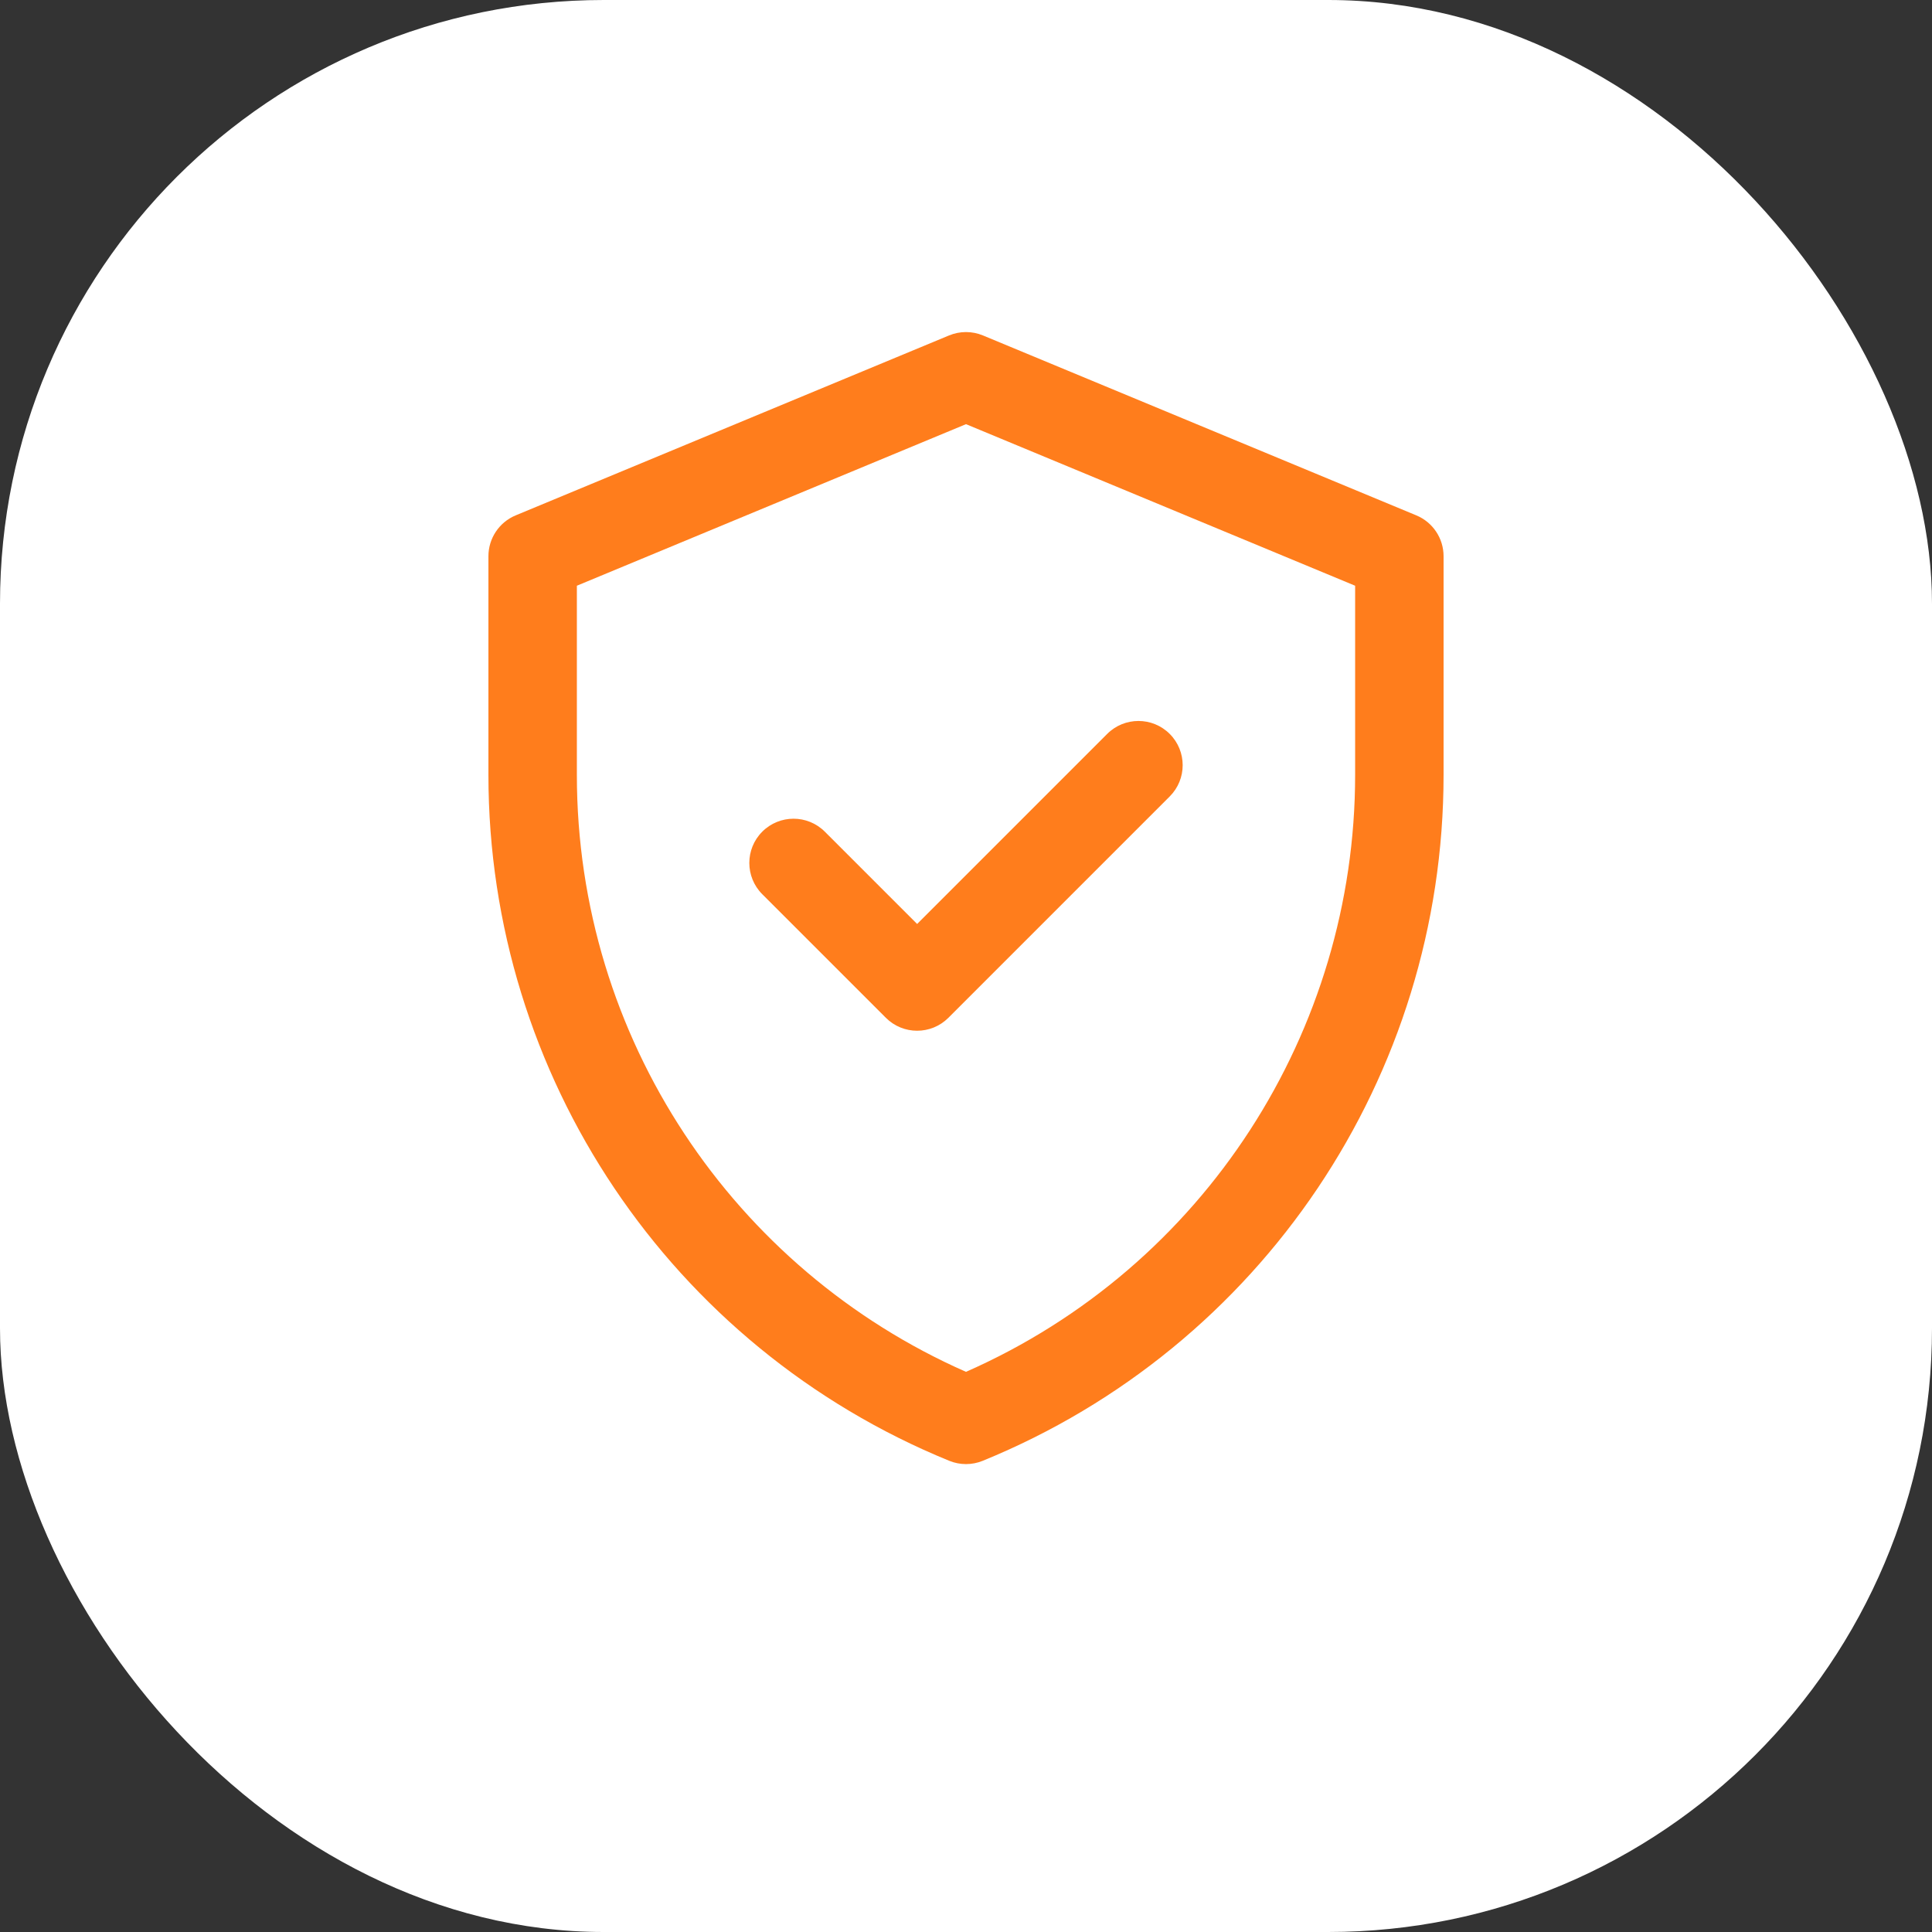
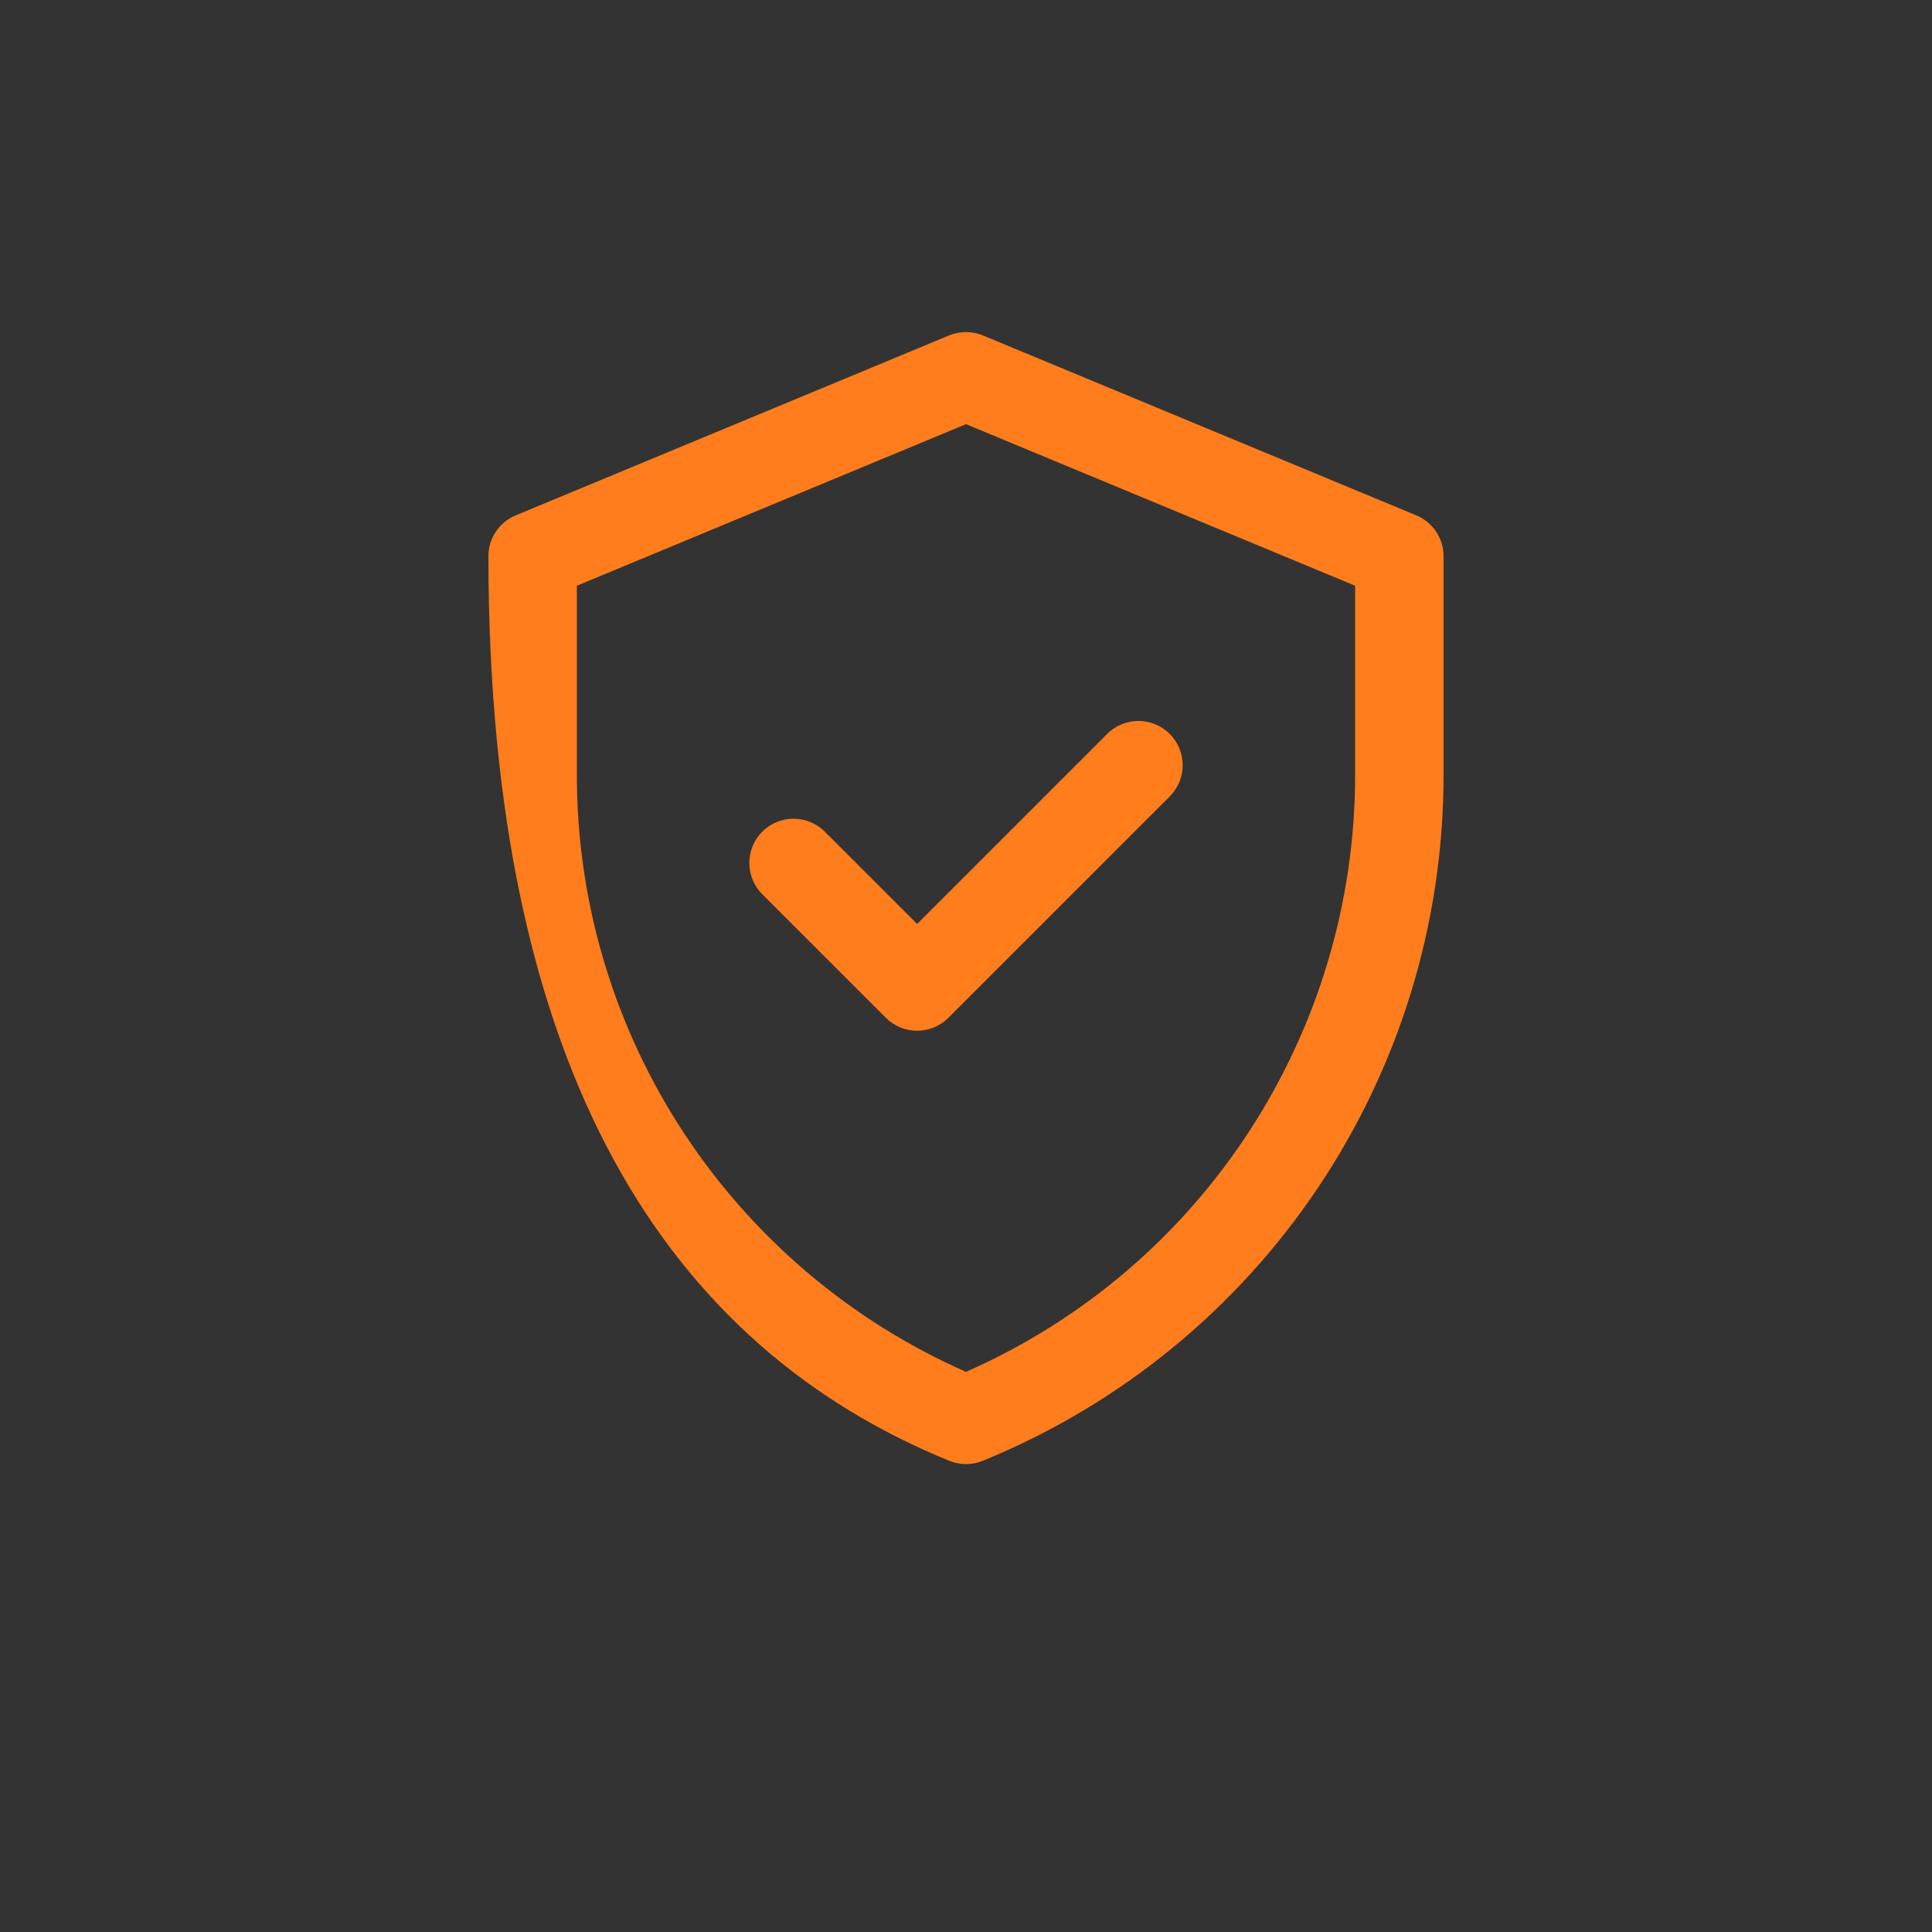
<svg xmlns="http://www.w3.org/2000/svg" width="256" height="256" viewBox="0 0 256 256" fill="none">
  <rect x="0" y="0" width="256" height="256" fill="#333333" stroke="none" />
-   <rect width="256" height="256" rx="80" fill="white" />
-   <path d="M187.669 68.289L130.247 44.448C128.808 43.851 127.191 43.851 125.753 44.448L68.331 68.289C66.144 69.197 64.719 71.332 64.719 73.7V102.682C64.719 142.588 88.839 178.485 125.786 193.566C127.205 194.145 128.795 194.145 130.214 193.566C167.161 178.485 191.281 142.589 191.281 102.682V73.7C191.281 71.332 189.856 69.197 187.669 68.289V68.289ZM179.562 102.682C179.562 136.607 159.641 167.836 128 181.776C97.205 168.208 76.438 137.526 76.438 102.682V77.612L128 56.204L179.562 77.612V102.682ZM121.524 122.432L146.708 97.248C148.996 94.96 152.706 94.96 154.995 97.248C157.283 99.536 157.283 103.246 154.994 105.534L125.667 134.862C123.378 137.151 119.668 137.15 117.38 134.862L101.005 118.487C98.717 116.198 98.717 112.488 101.005 110.2C103.294 107.912 107.004 107.912 109.292 110.2L121.524 122.432Z" fill="#FF7D1C" />
+   <path d="M187.669 68.289L130.247 44.448C128.808 43.851 127.191 43.851 125.753 44.448L68.331 68.289C66.144 69.197 64.719 71.332 64.719 73.7C64.719 142.588 88.839 178.485 125.786 193.566C127.205 194.145 128.795 194.145 130.214 193.566C167.161 178.485 191.281 142.589 191.281 102.682V73.7C191.281 71.332 189.856 69.197 187.669 68.289V68.289ZM179.562 102.682C179.562 136.607 159.641 167.836 128 181.776C97.205 168.208 76.438 137.526 76.438 102.682V77.612L128 56.204L179.562 77.612V102.682ZM121.524 122.432L146.708 97.248C148.996 94.96 152.706 94.96 154.995 97.248C157.283 99.536 157.283 103.246 154.994 105.534L125.667 134.862C123.378 137.151 119.668 137.15 117.38 134.862L101.005 118.487C98.717 116.198 98.717 112.488 101.005 110.2C103.294 107.912 107.004 107.912 109.292 110.2L121.524 122.432Z" fill="#FF7D1C" />
</svg>